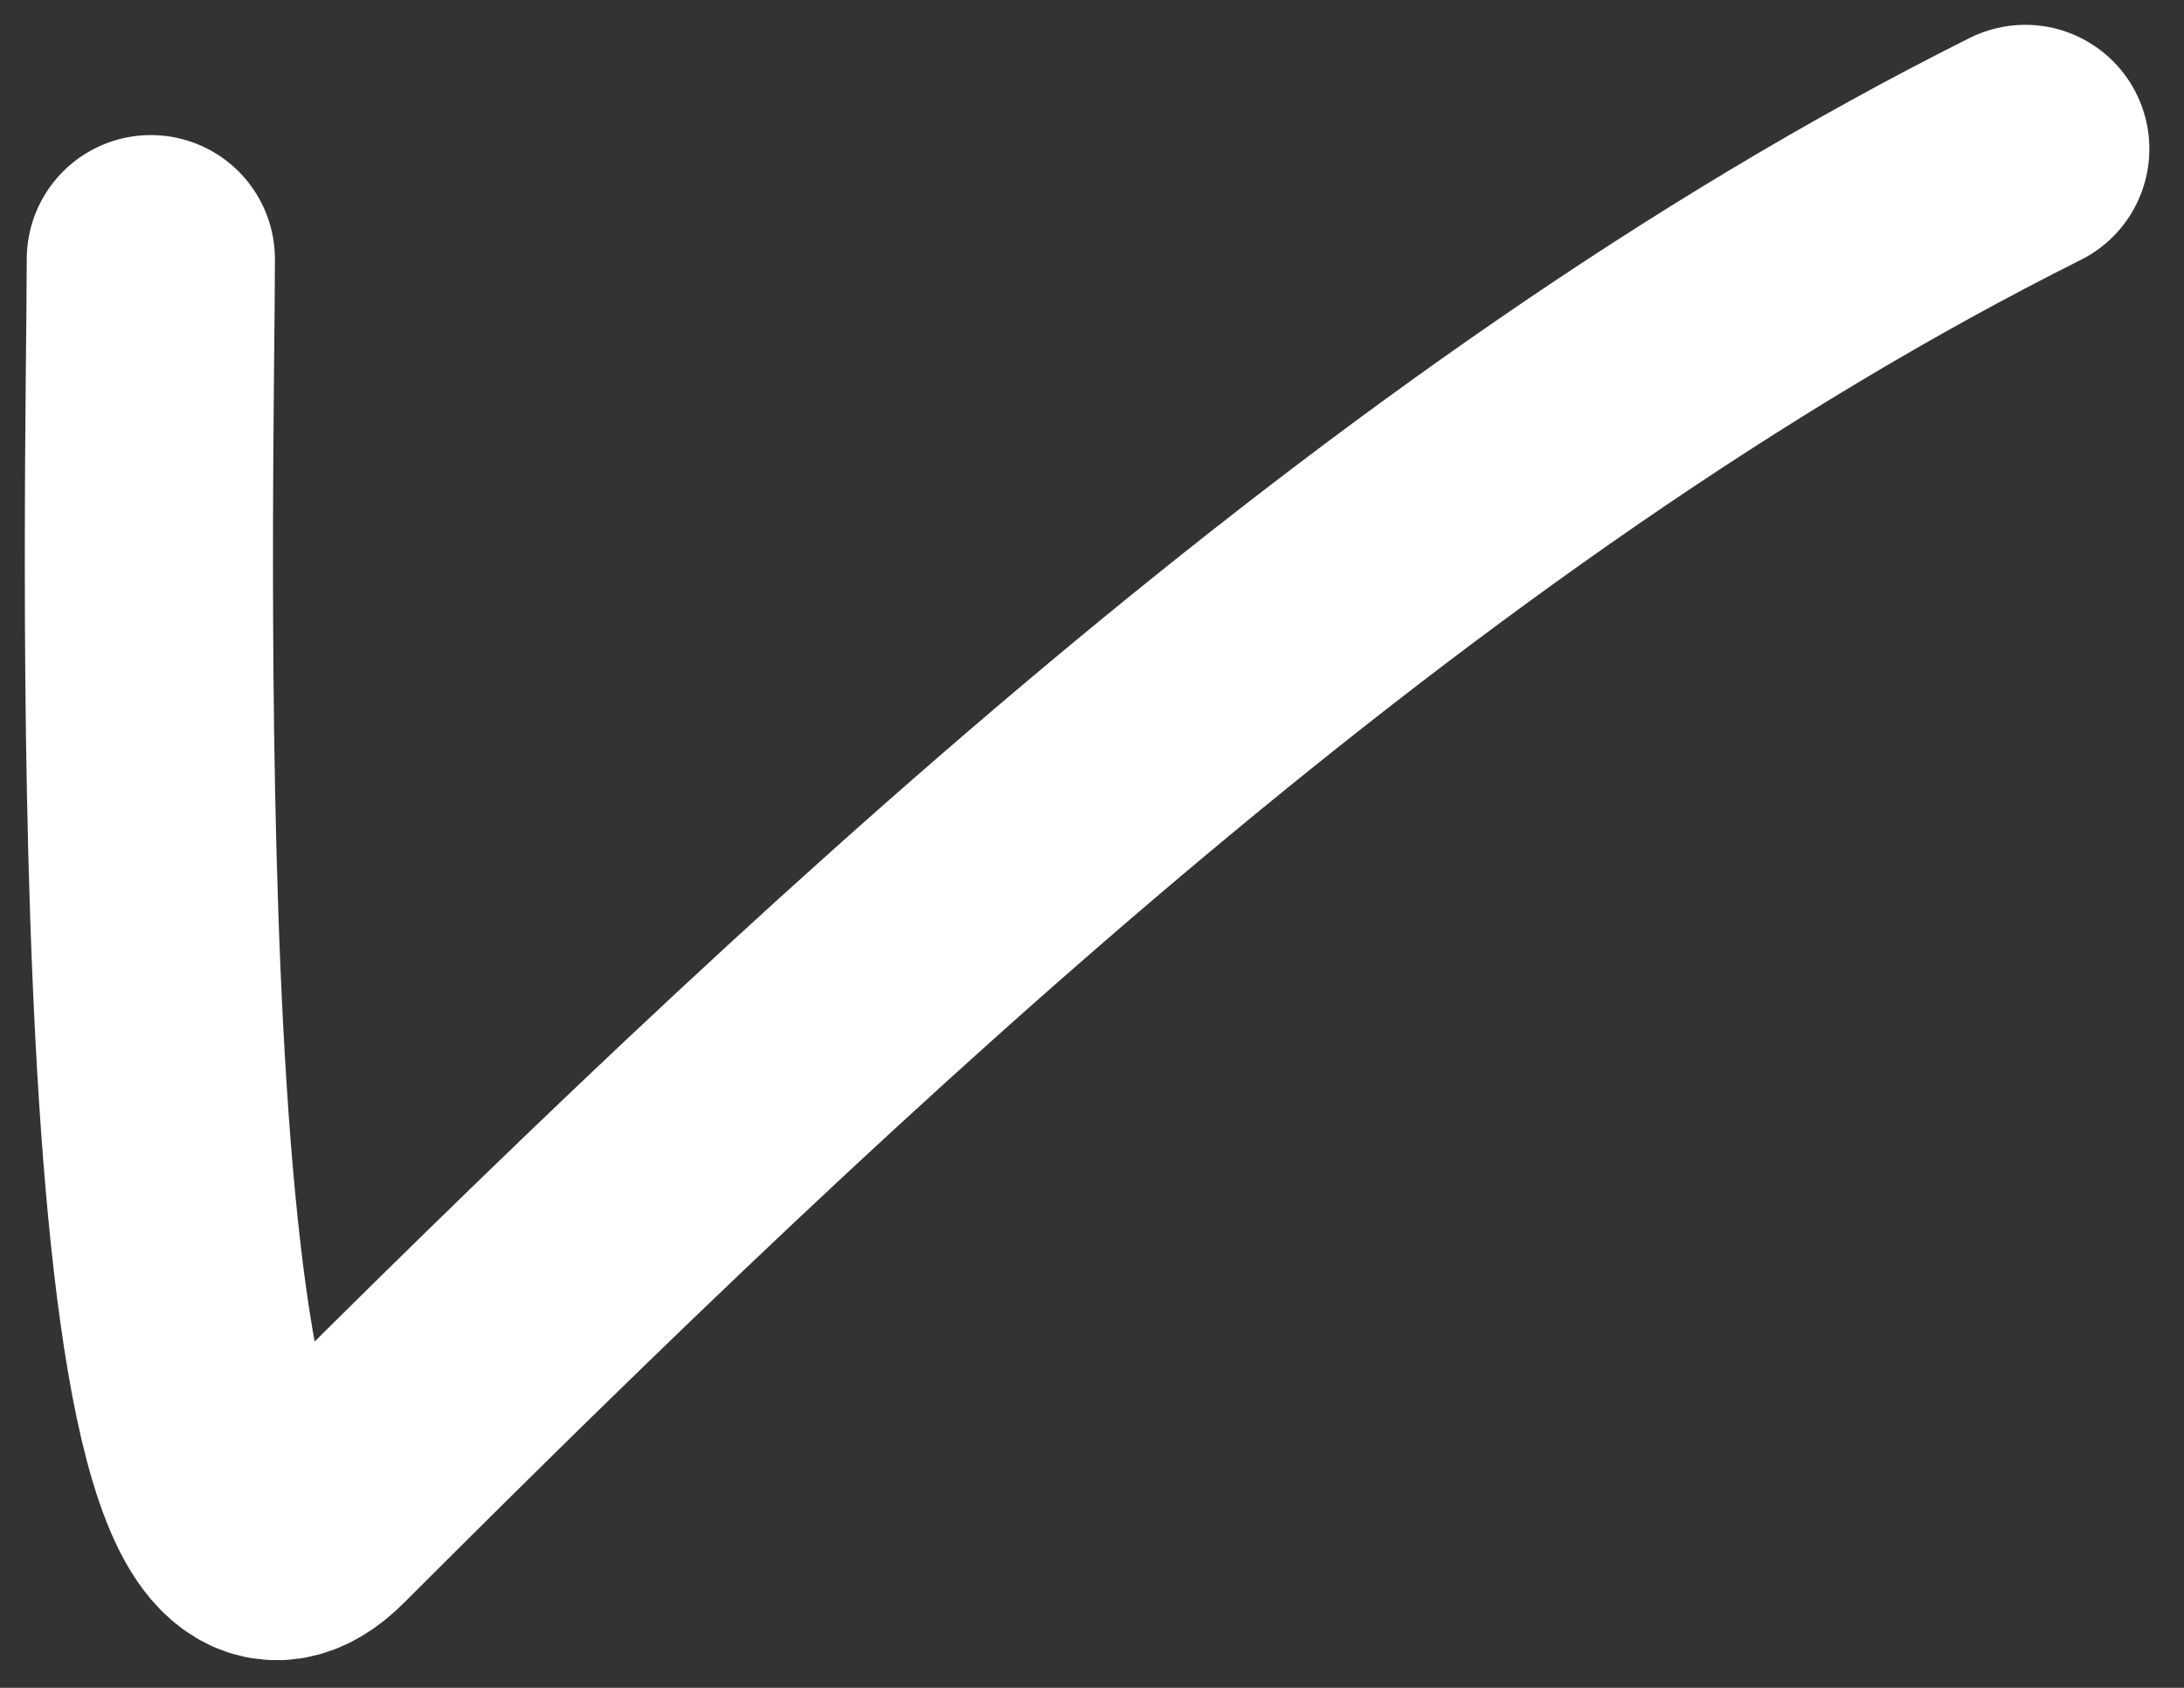
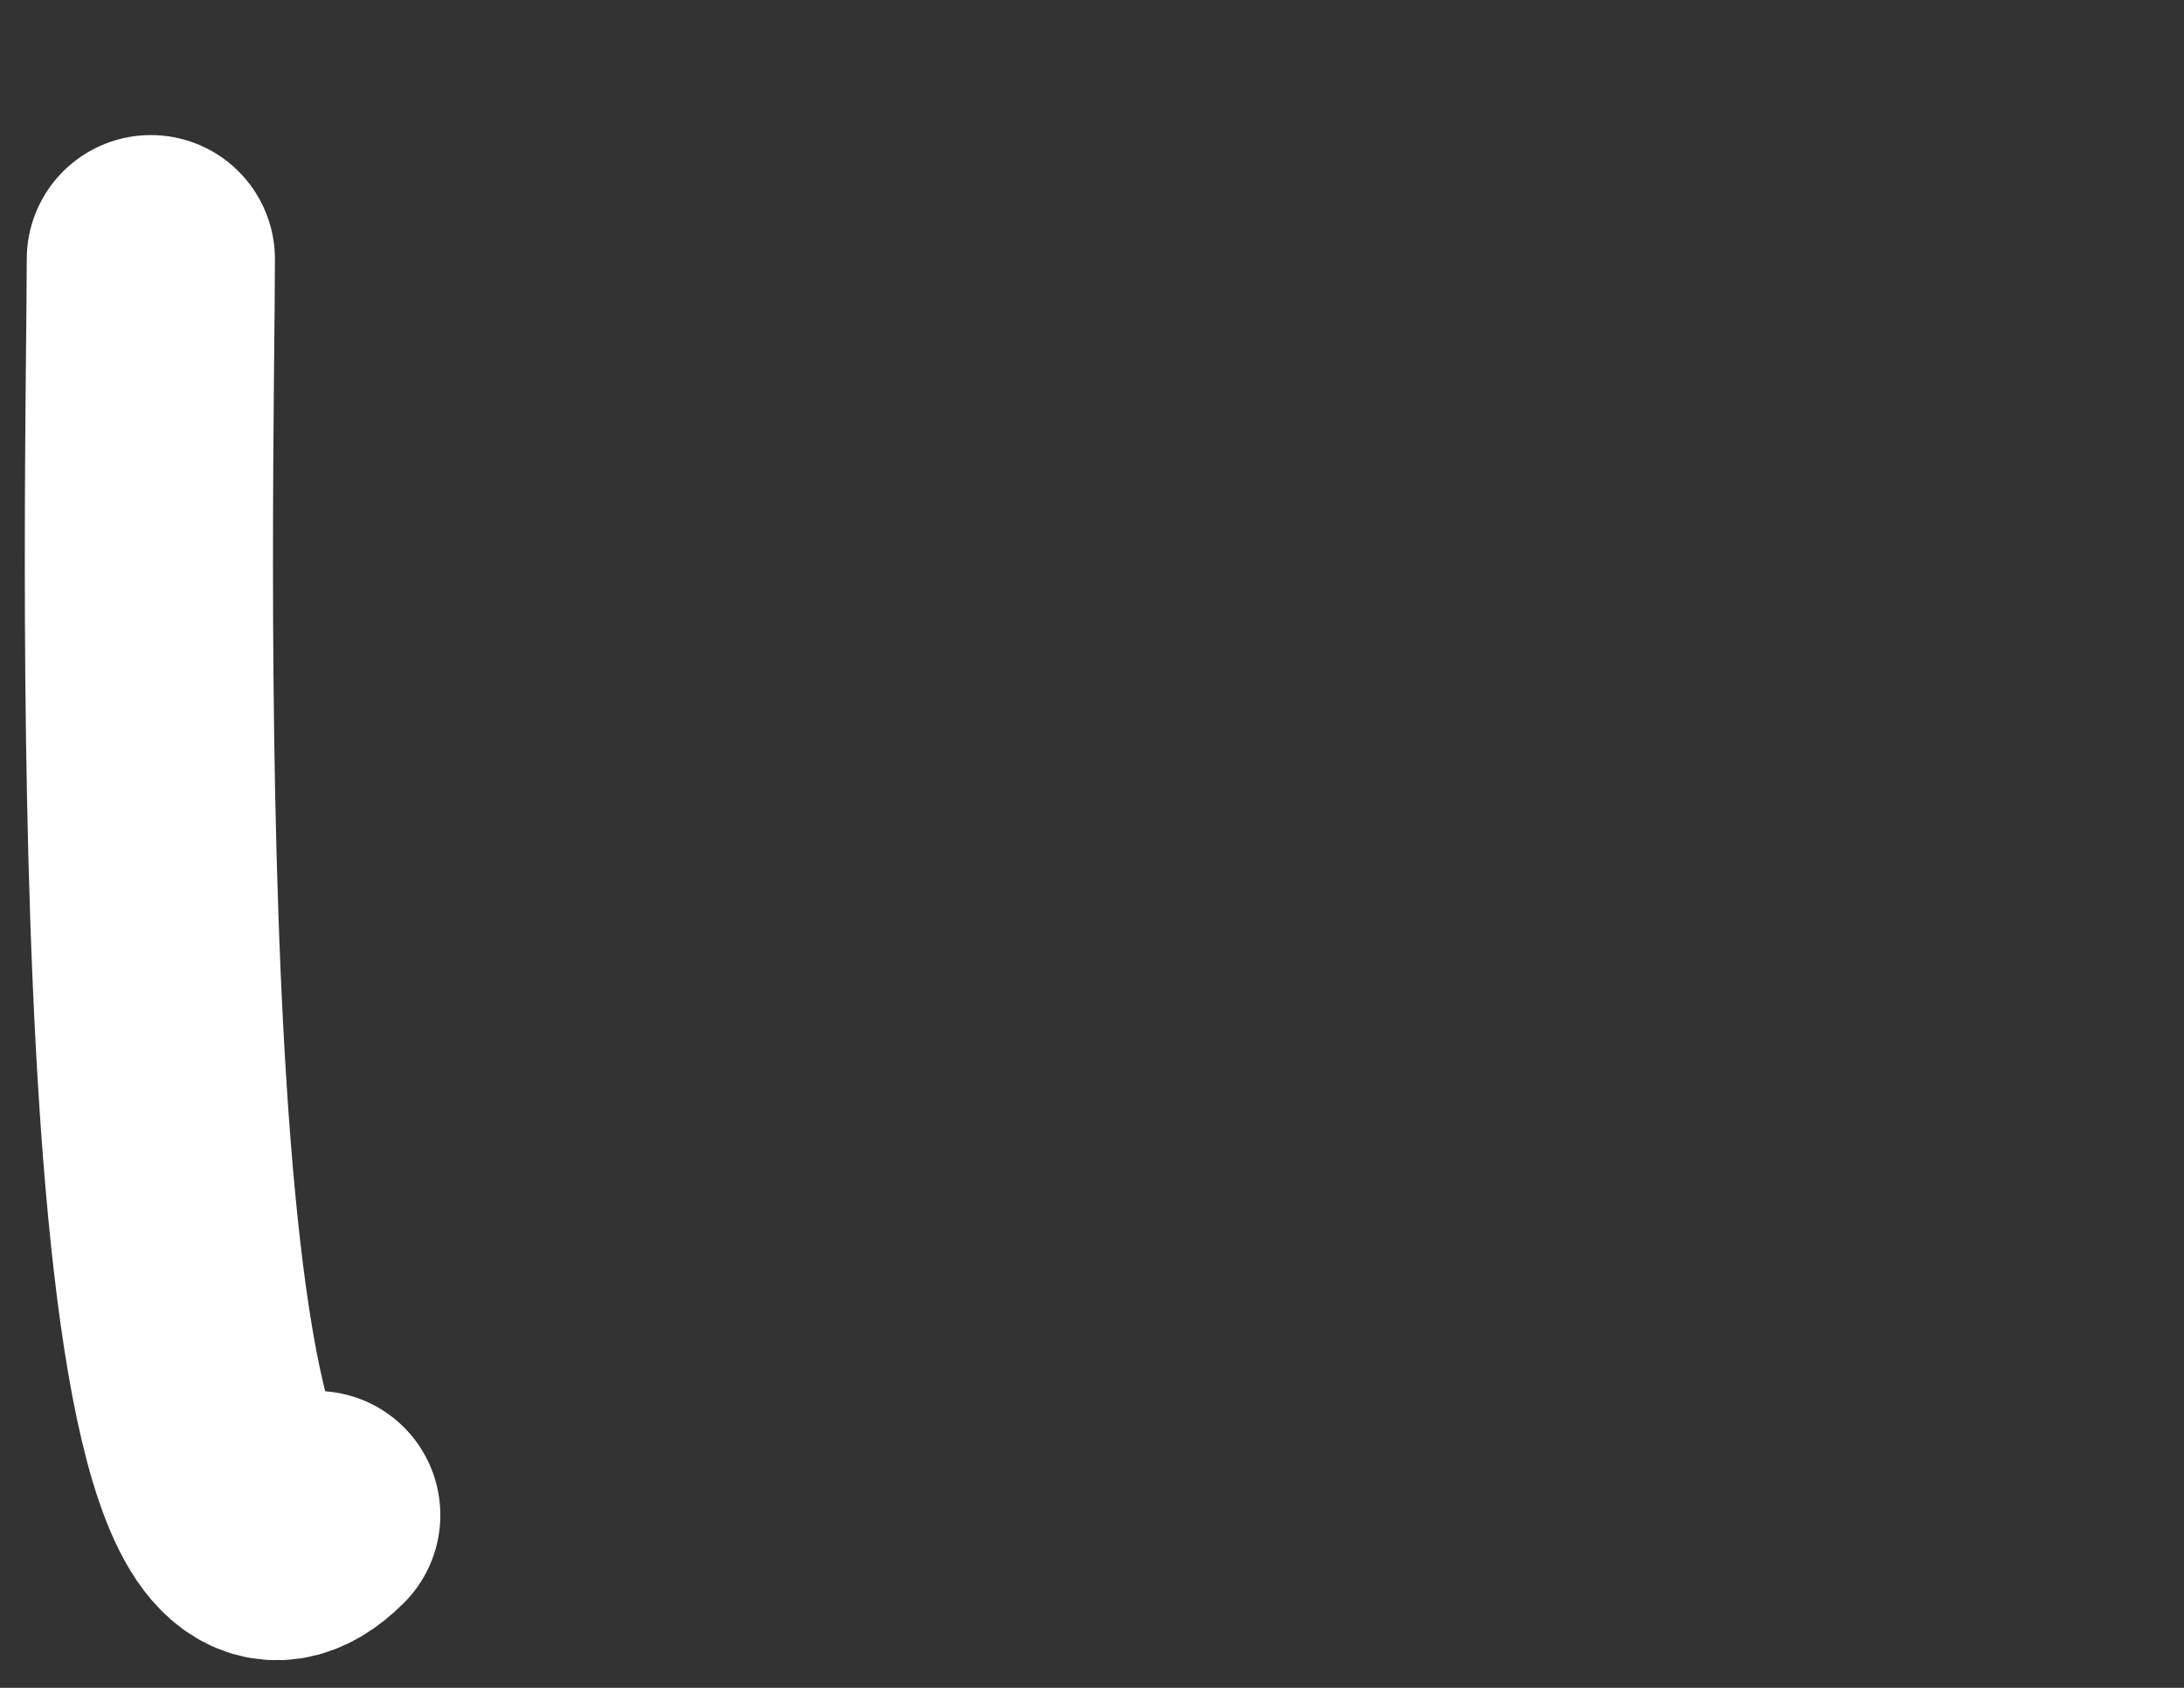
<svg xmlns="http://www.w3.org/2000/svg" width="44" height="34" viewBox="0 0 44 34" fill="none">
  <rect x="0" y="0" width="44" height="34" fill="#333333" stroke="none" />
-   <path d="M3.039 5.221C3.039 9.193 2.39 34.502 6.371 30.52C16.546 20.345 28.298 9.252 40.802 3" stroke="white" stroke-width="5" stroke-linecap="round" />
+   <path d="M3.039 5.221C3.039 9.193 2.39 34.502 6.371 30.52" stroke="white" stroke-width="5" stroke-linecap="round" />
</svg>